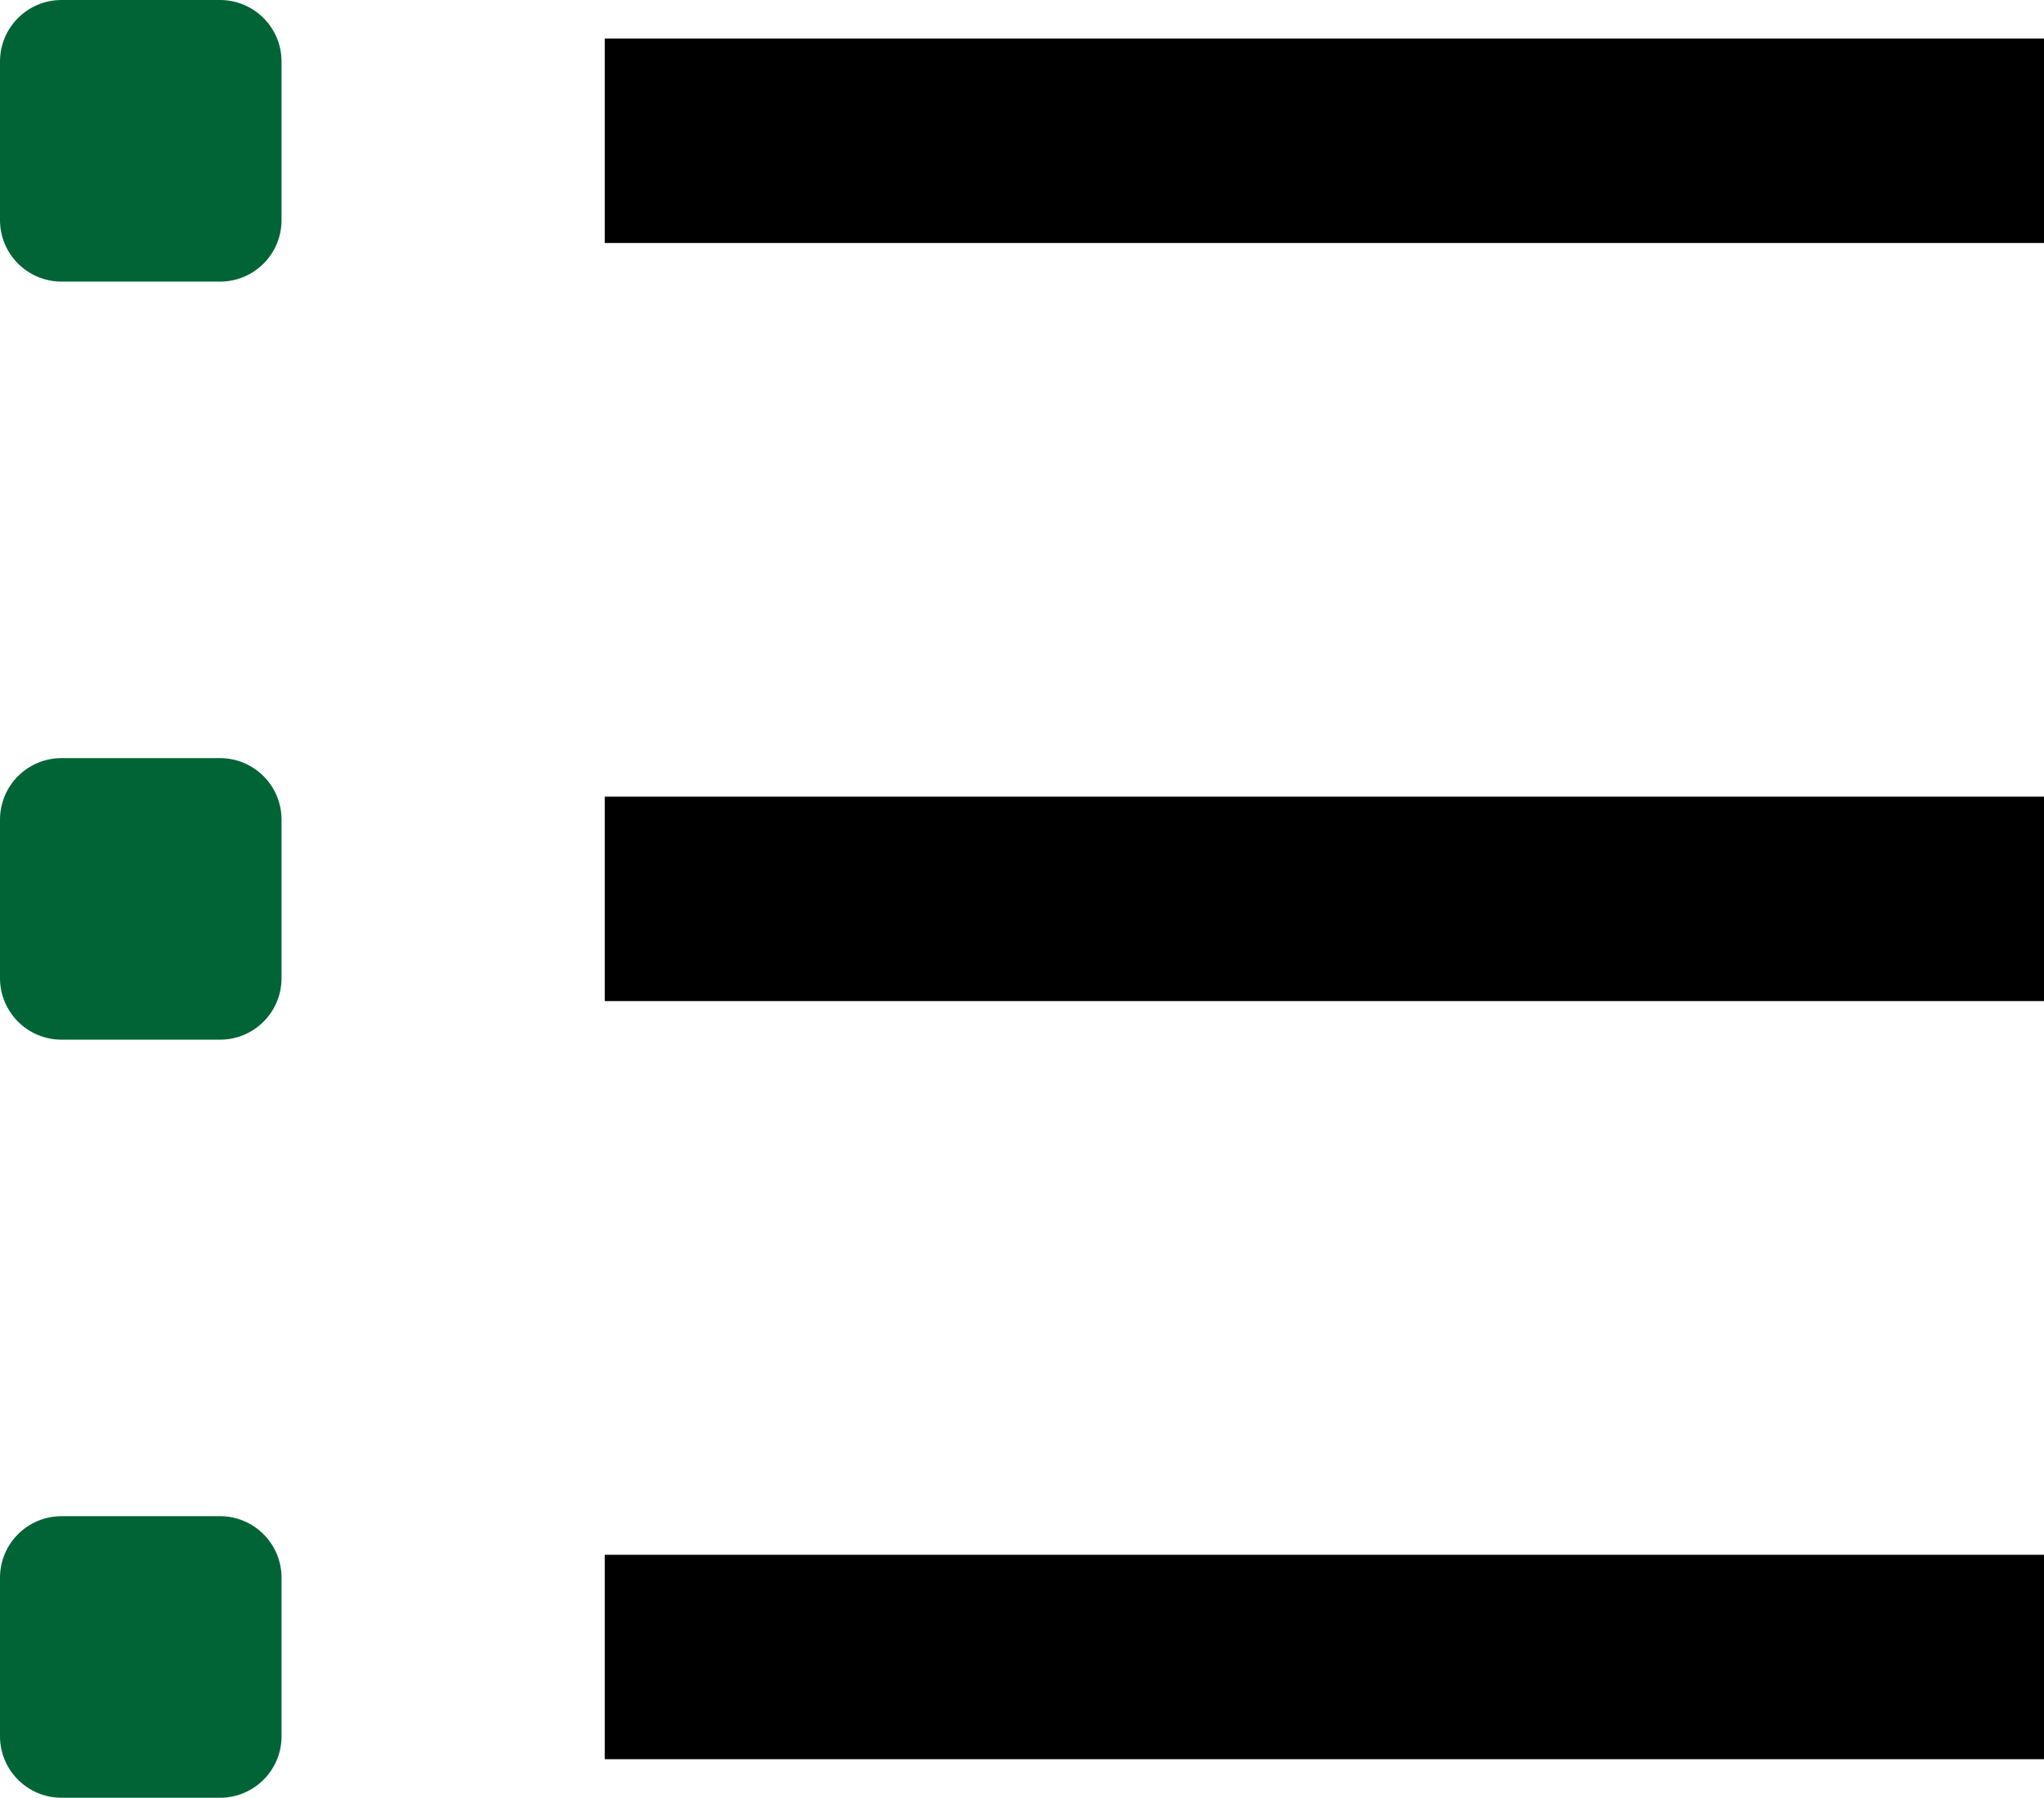
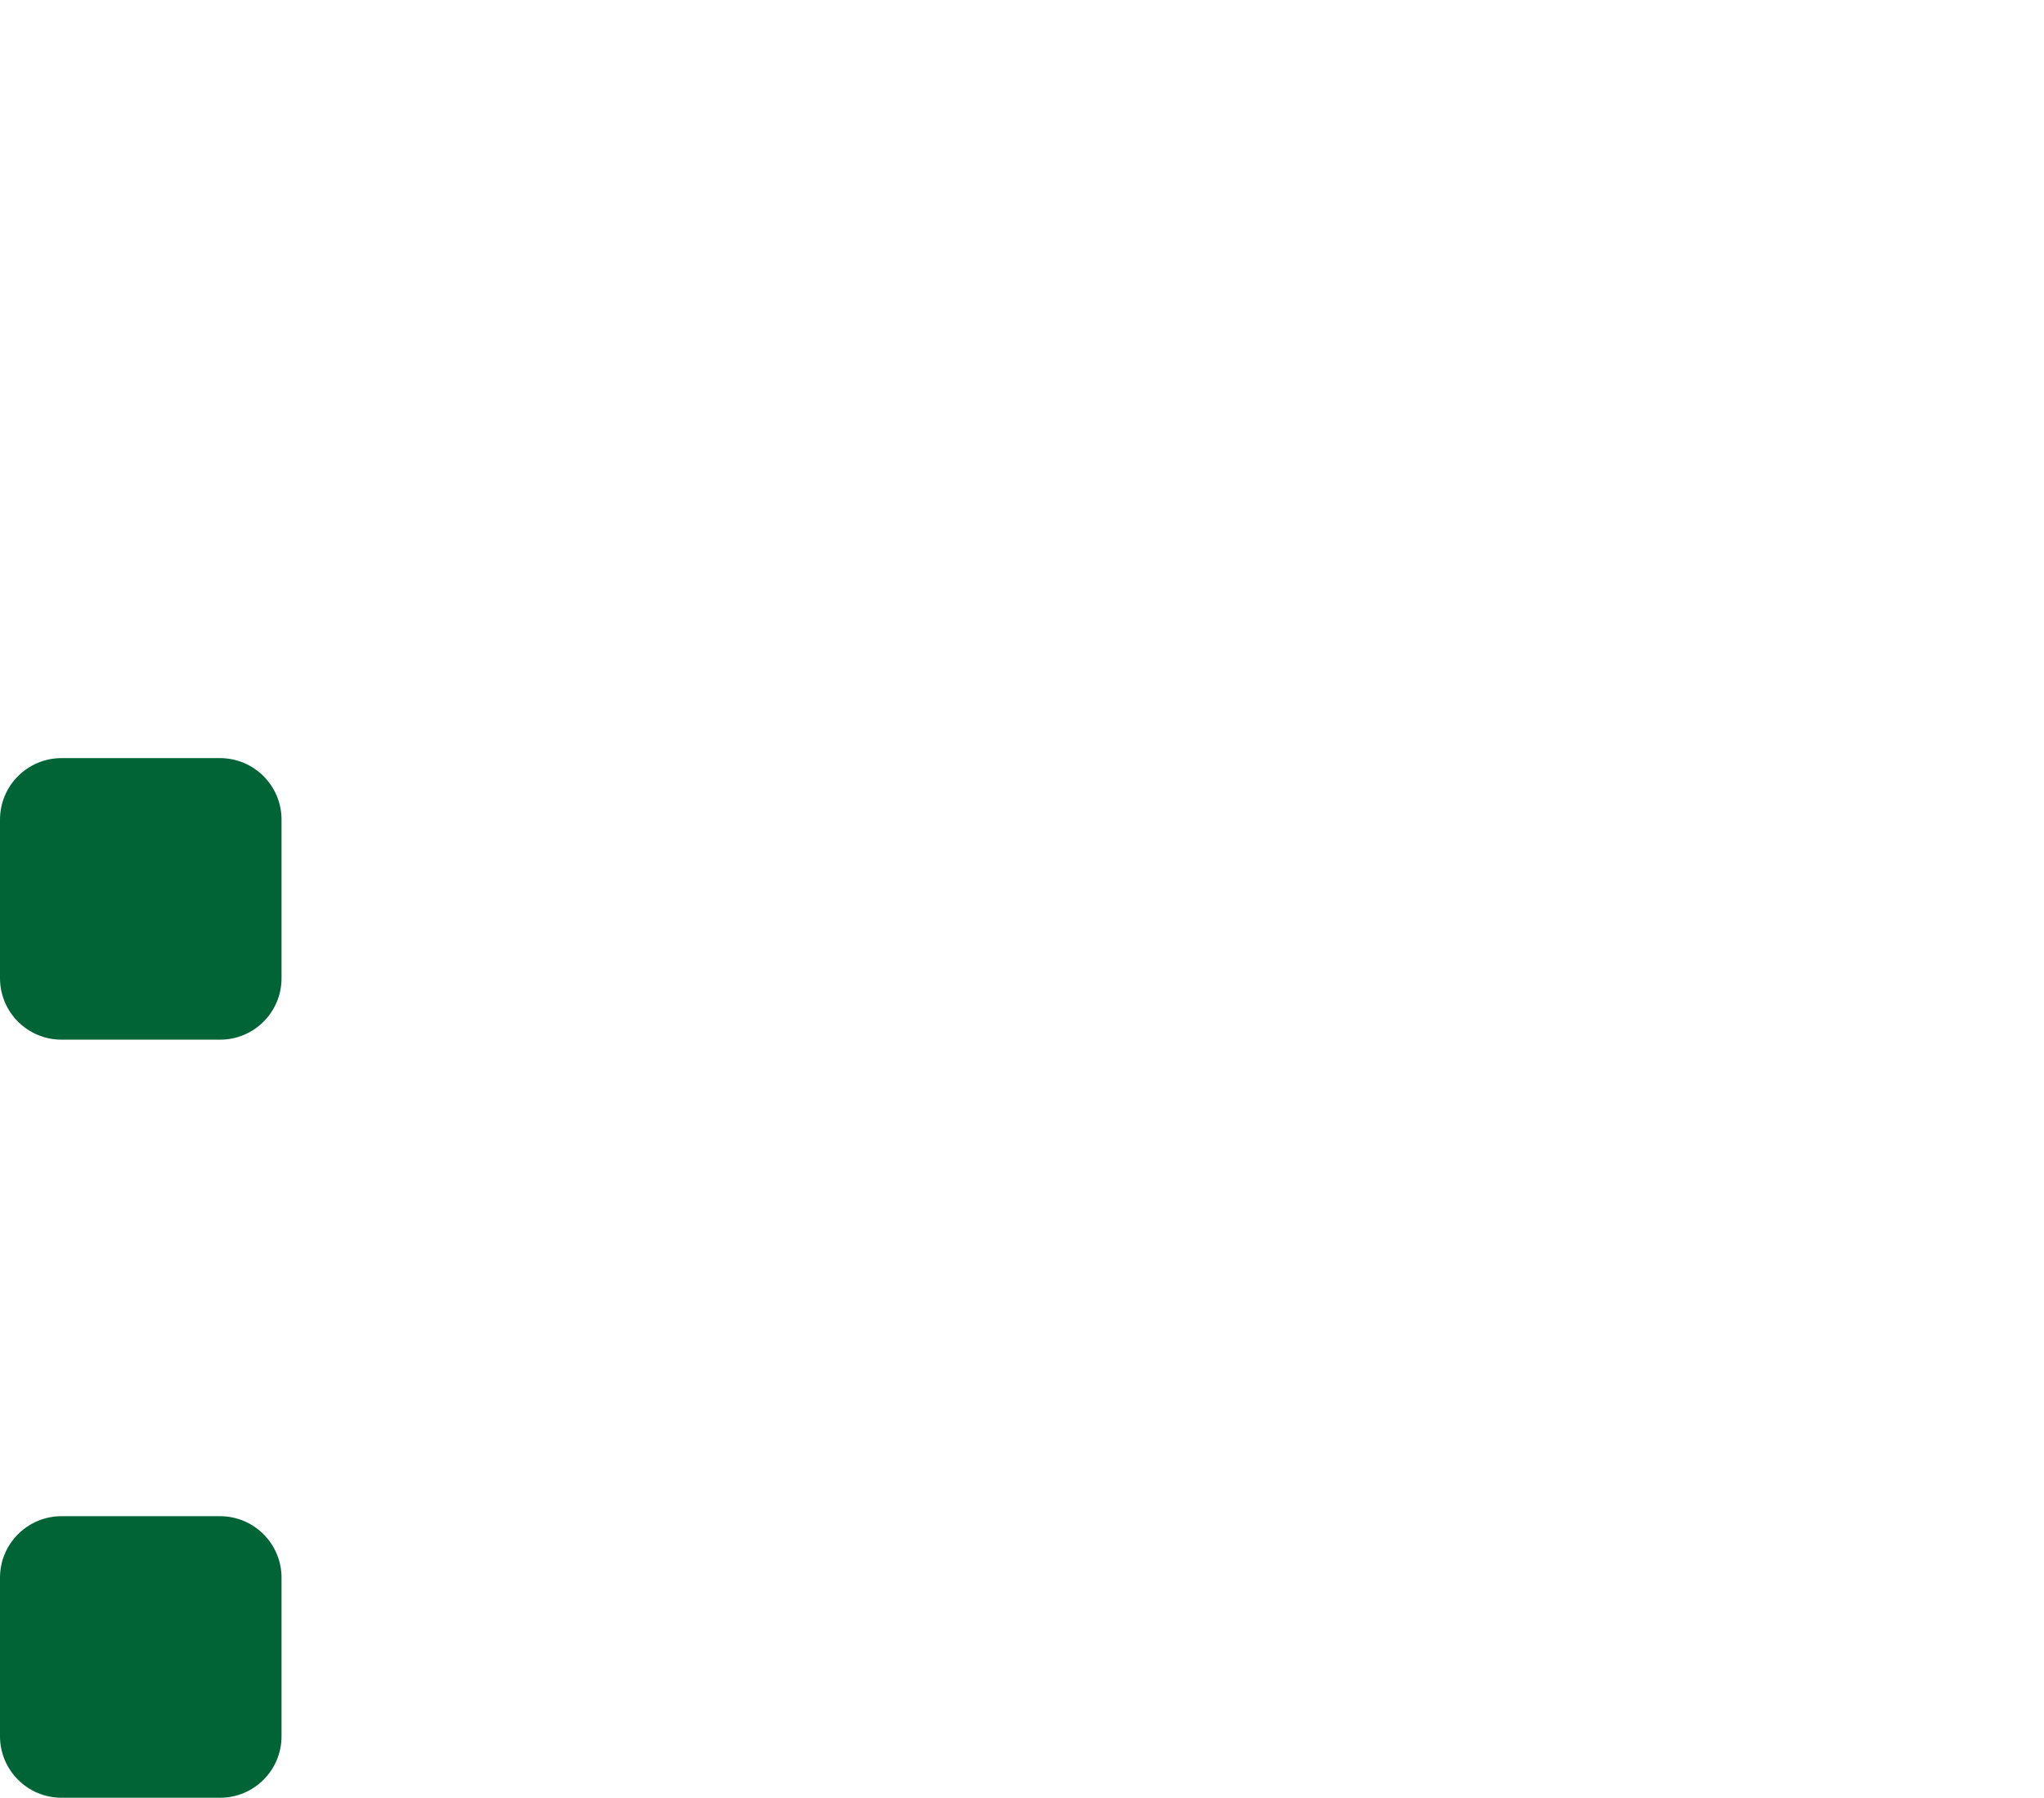
<svg xmlns="http://www.w3.org/2000/svg" version="1.1" id="main" x="0px" y="0px" viewBox="0 0 42 36.938" style="enable-background:new 0 0 42 36.938;" xml:space="preserve">
  <style type="text/css">
	.st0{fill:#006437;}
</style>
-   <rect x="12.427" y="0.793" width="29.573" height="4.2" />
-   <rect x="12.427" y="16.369" width="29.573" height="4.2" />
-   <rect x="12.427" y="31.946" width="29.573" height="4.2" />
-   <path class="st0" d="M4.522,5.786H1.264C0.566,5.786,0,5.22,0,4.522V1.264  C0,0.566,0.566,0,1.264,0h3.257c0.698,0,1.264,0.566,1.264,1.264v3.257  C5.786,5.22,5.22,5.786,4.522,5.786z" />
  <path class="st0" d="M4.522,21.362H1.264C0.566,21.362,0,20.796,0,20.098v-3.257  c0-0.698,0.566-1.264,1.264-1.264h3.257c0.698,0,1.264,0.566,1.264,1.264v3.257  C5.786,20.796,5.22,21.362,4.522,21.362z" />
  <path class="st0" d="M4.522,36.938H1.264C0.566,36.938,0,36.372,0,35.674V32.417  c0-0.698,0.566-1.264,1.264-1.264h3.257c0.698,0,1.264,0.566,1.264,1.264v3.257  C5.786,36.372,5.22,36.938,4.522,36.938z" />
</svg>